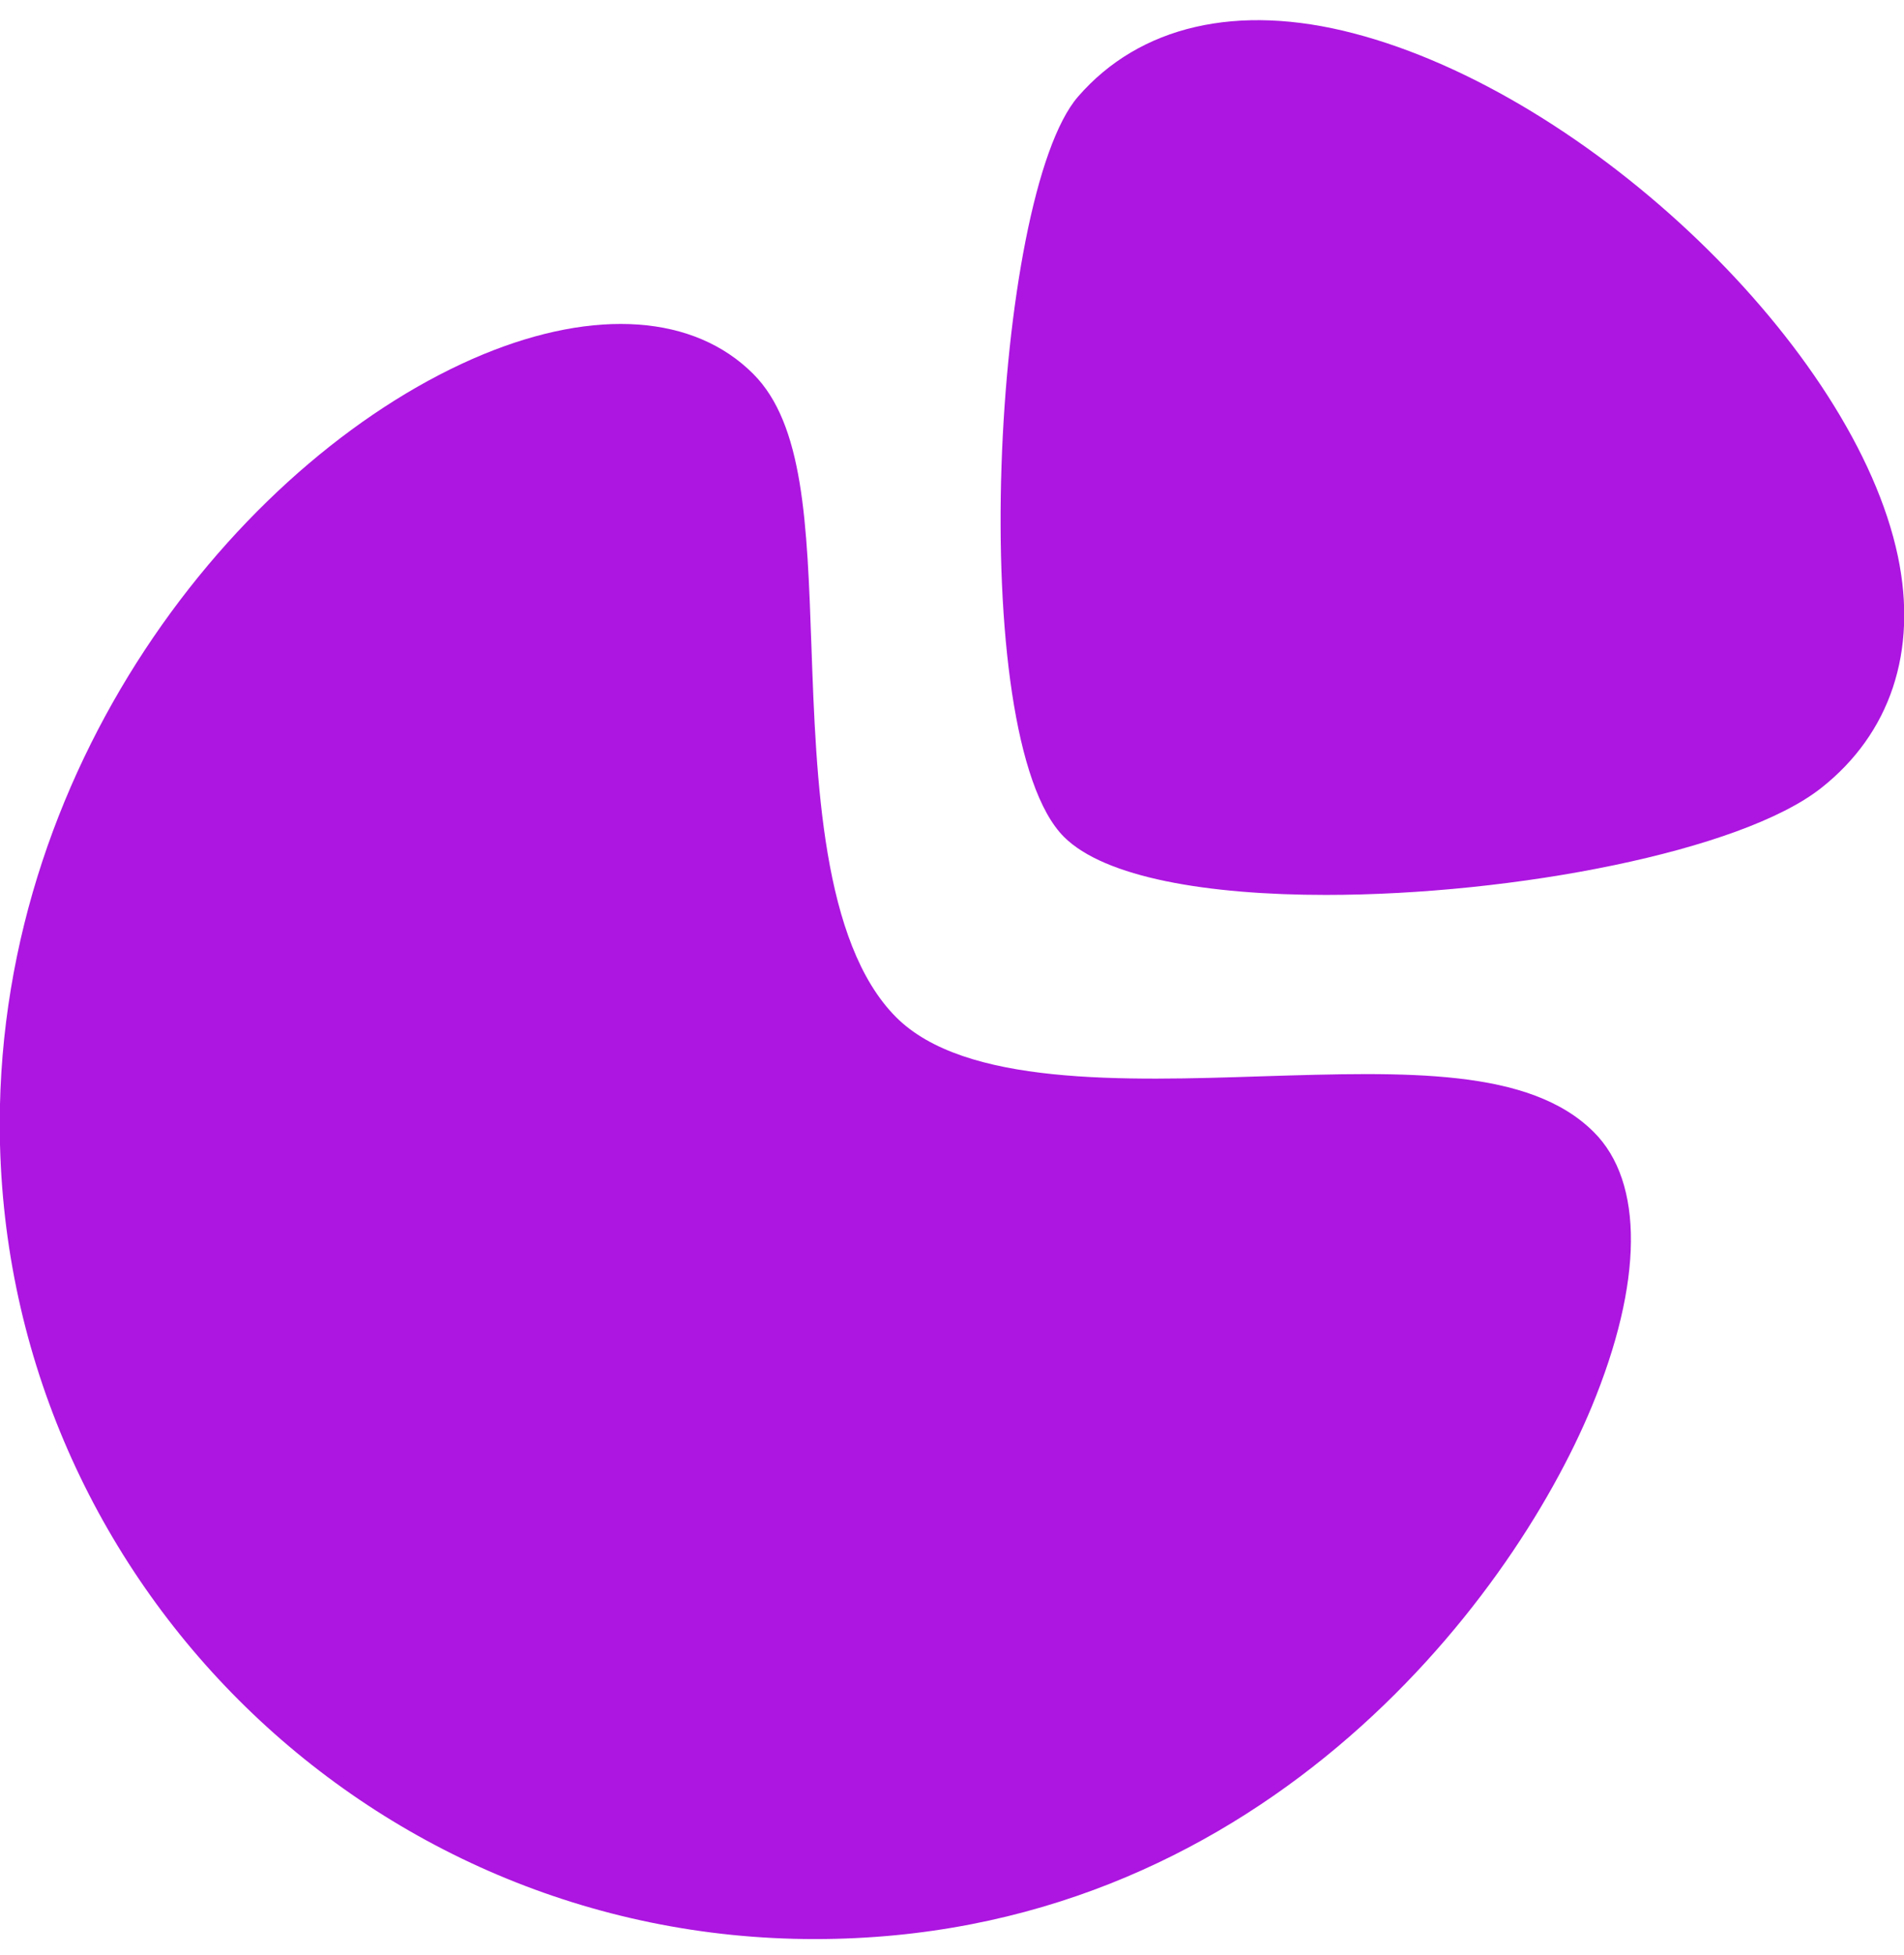
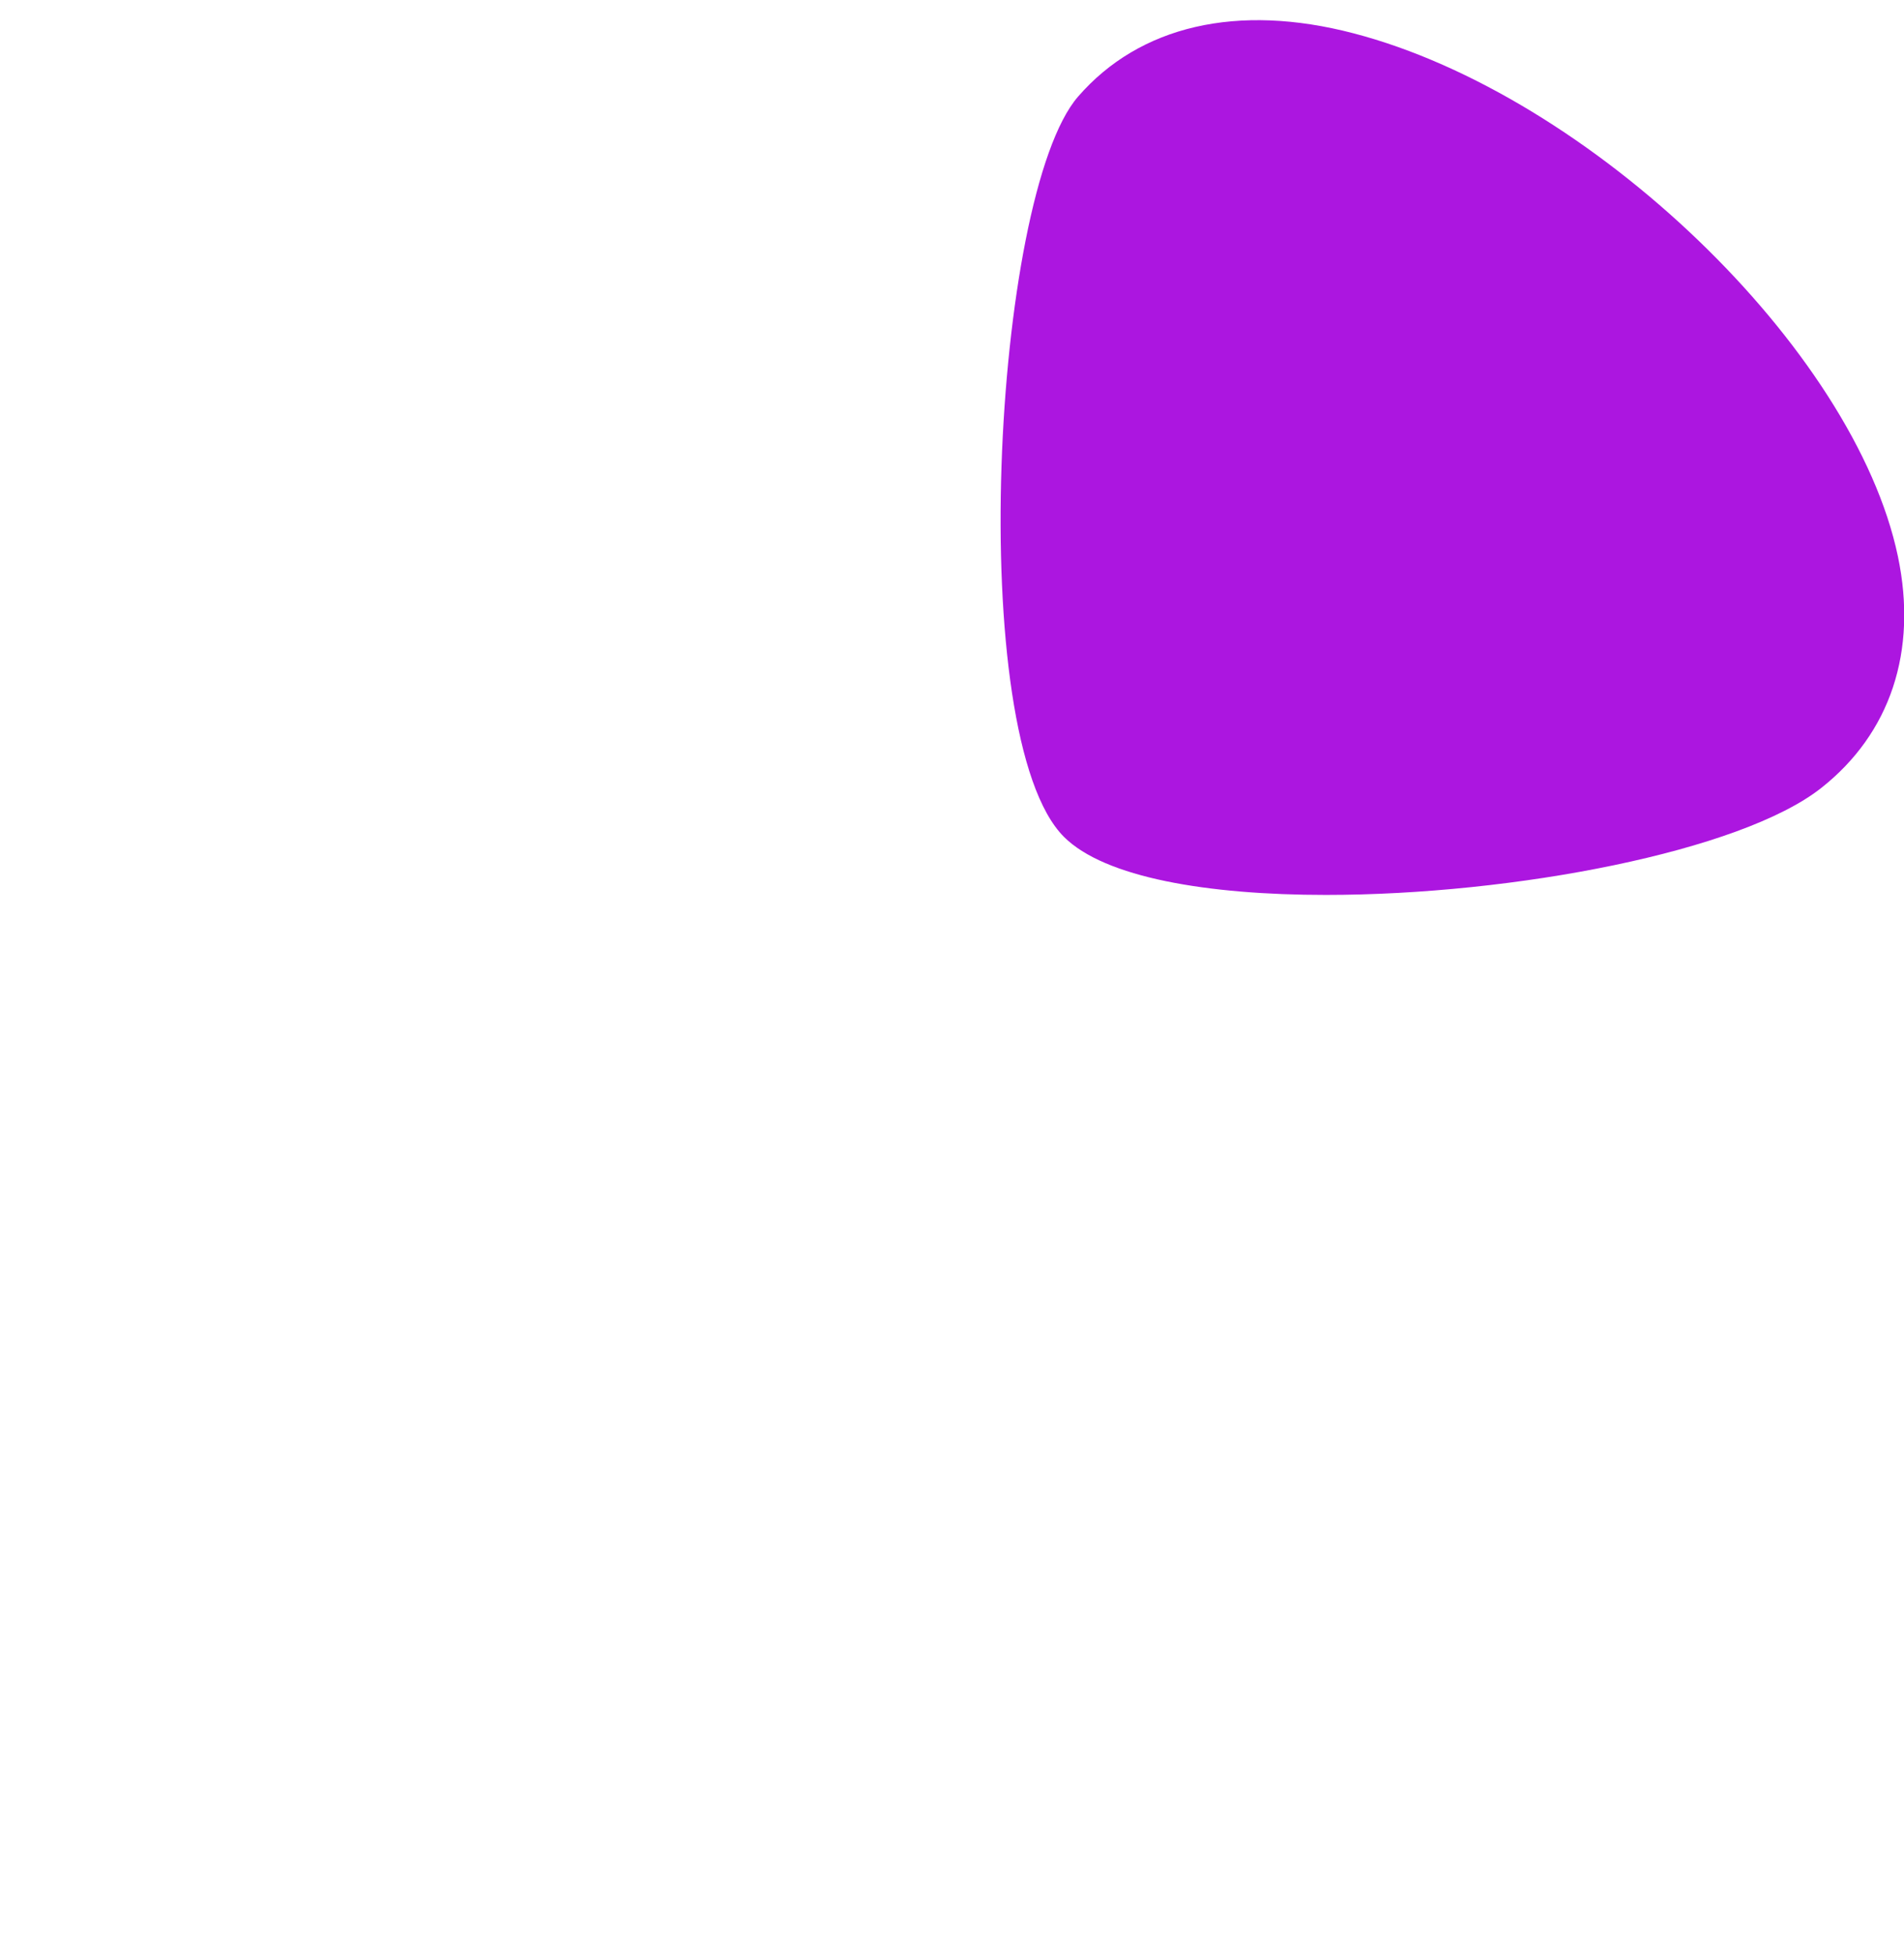
<svg xmlns="http://www.w3.org/2000/svg" width="76" height="78" viewBox="0 0 76 78" fill="none">
-   <path fill-rule="evenodd" clip-rule="evenodd" d="M50.423 42.944C44.834 43.127 38.507 43.325 35.77 40.588C32.807 37.621 32.577 31.08 32.39 25.82C32.216 20.854 32.077 16.927 30.062 14.915C27.709 12.563 23.779 12.286 19.28 14.142C9.931 18.017 -0.01 30.096 -0.01 44.844C-0.01 62.778 14.584 77.371 32.521 77.371C50.058 77.371 60.264 64.019 63.533 56.133C65.591 51.167 65.623 47.169 63.62 45.173C61.053 42.603 56.119 42.77 50.423 42.944Z" fill="#AC16E0" />
  <path fill-rule="evenodd" clip-rule="evenodd" d="M75.757 22.201C74.023 13.927 63.464 3.784 54.023 1.328C49.394 0.119 45.491 1.023 43.032 3.855C39.616 7.79 38.486 29.409 42.468 33.391C44.095 35.018 48.2 35.708 52.928 35.708C60.426 35.708 69.478 33.971 72.687 31.448C75.459 29.266 76.55 25.981 75.757 22.201Z" fill="#AC16E0" />
</svg>